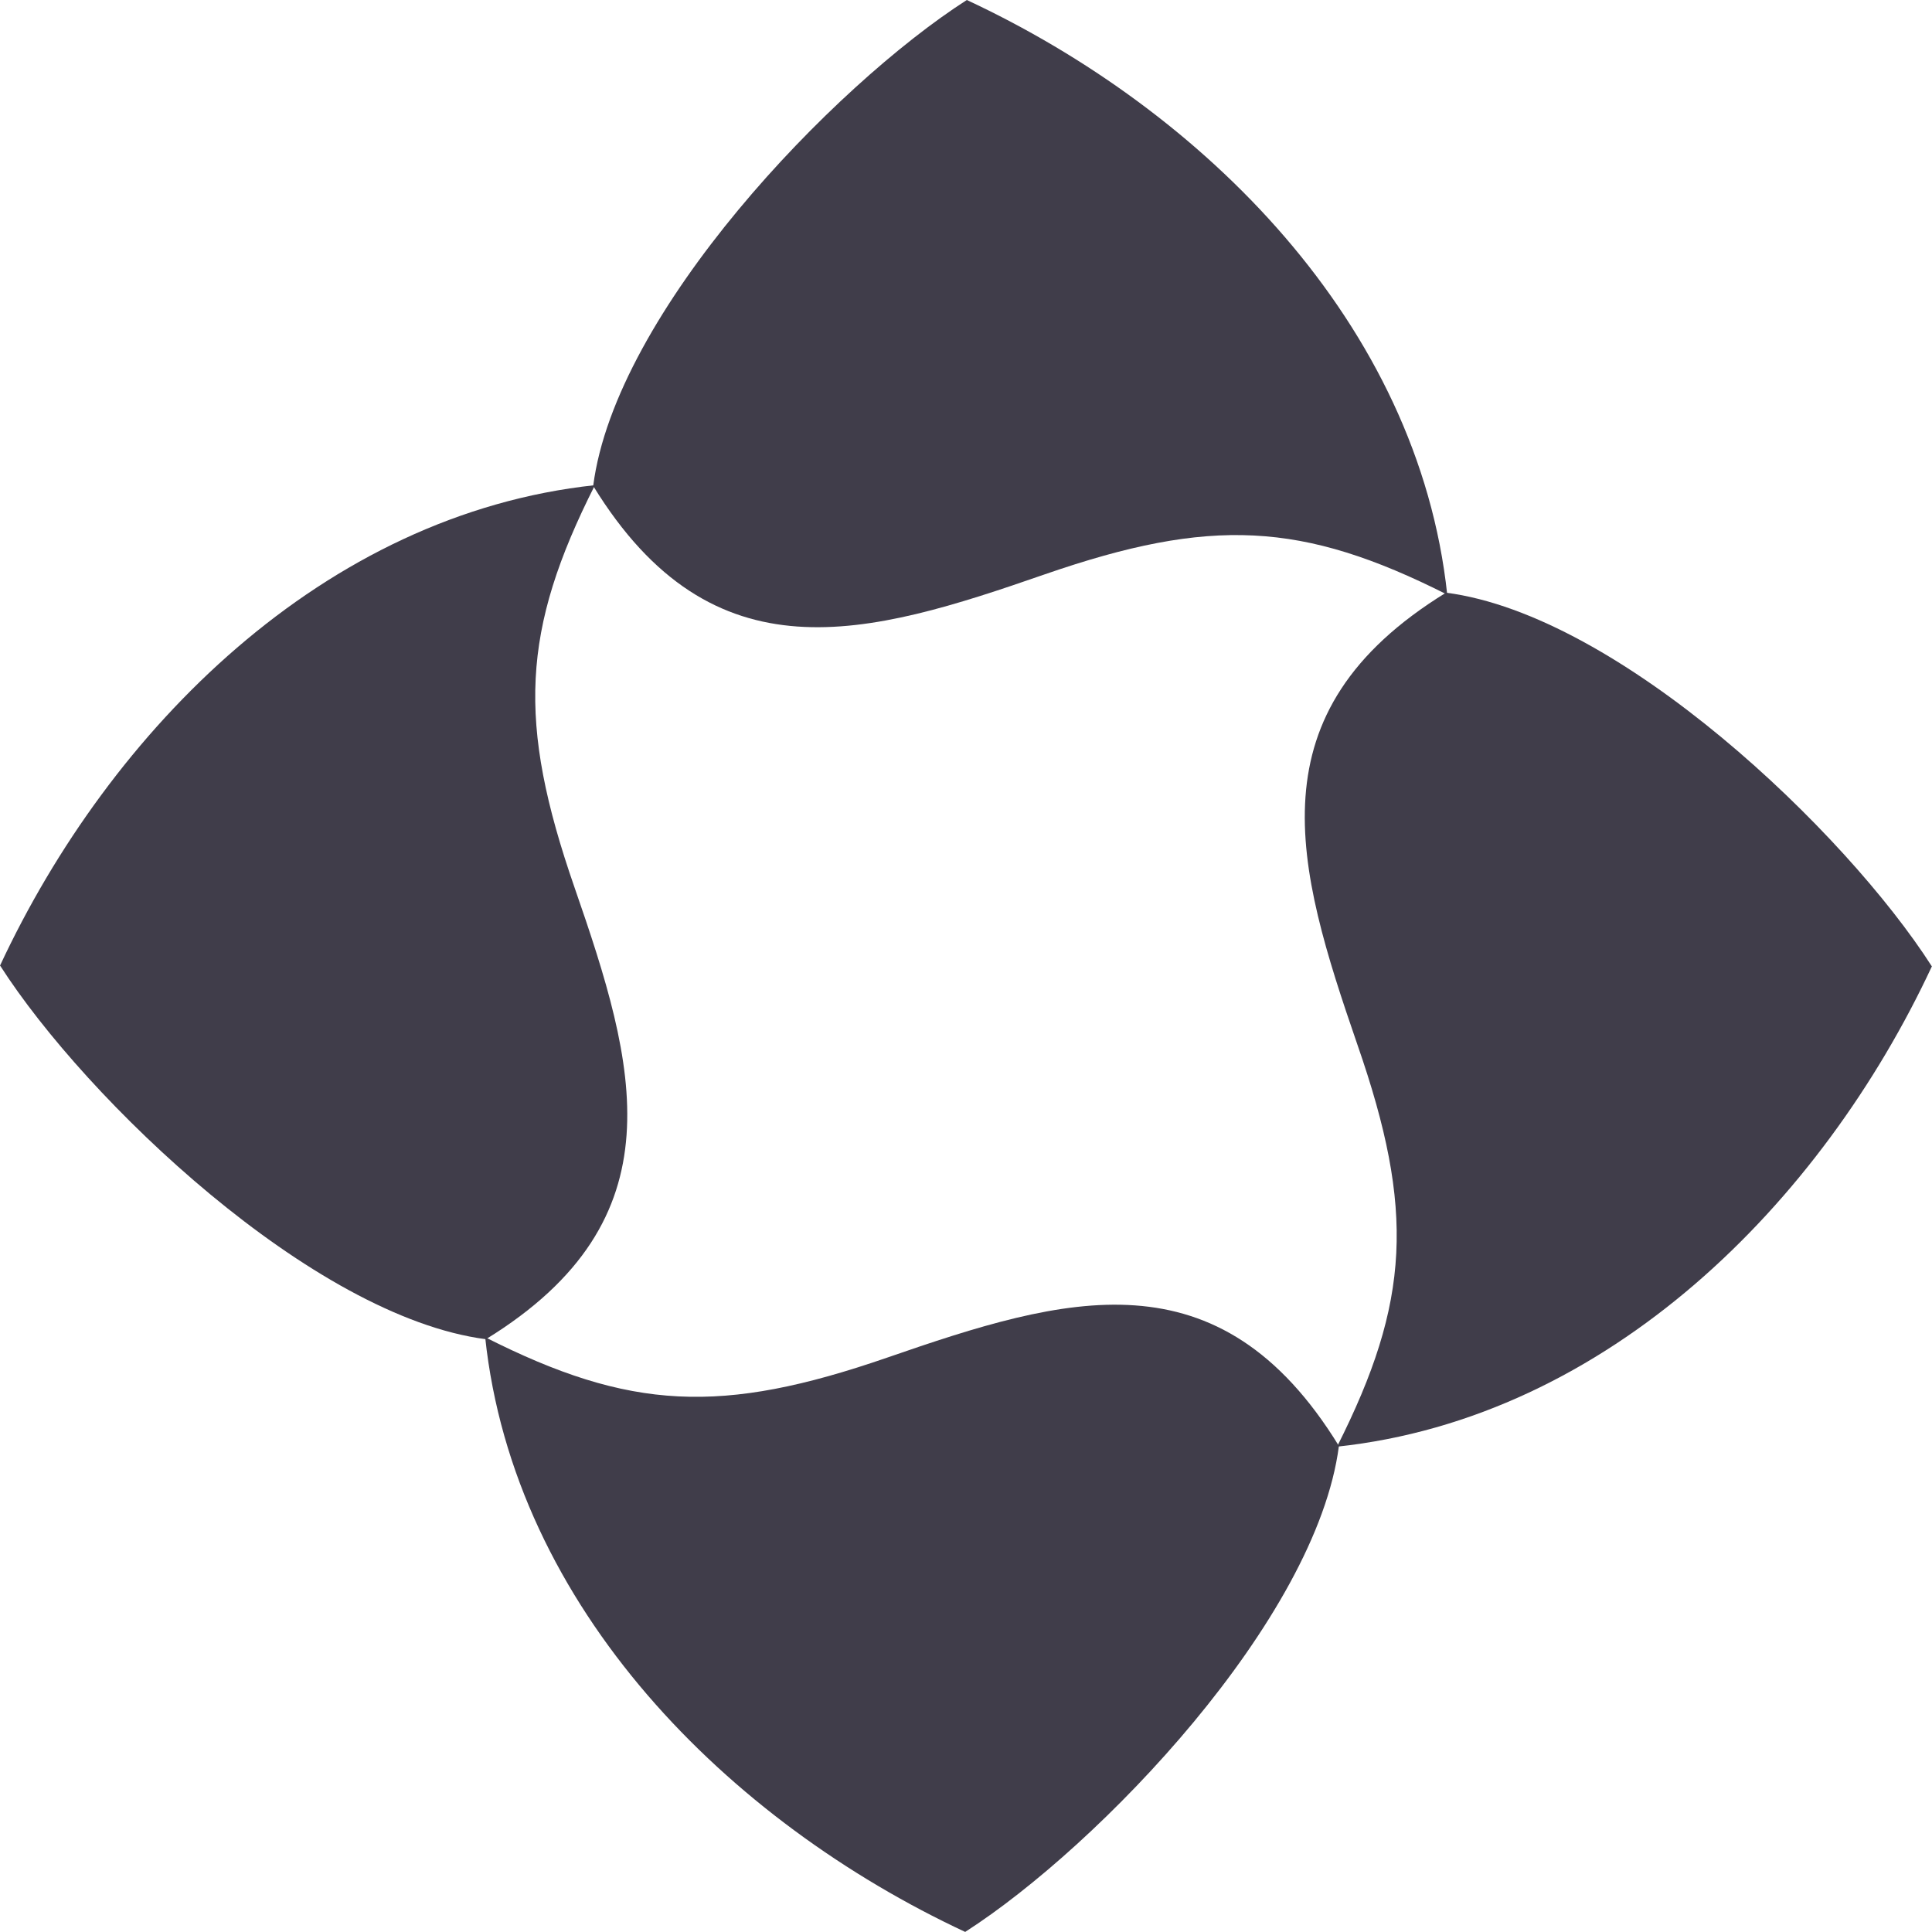
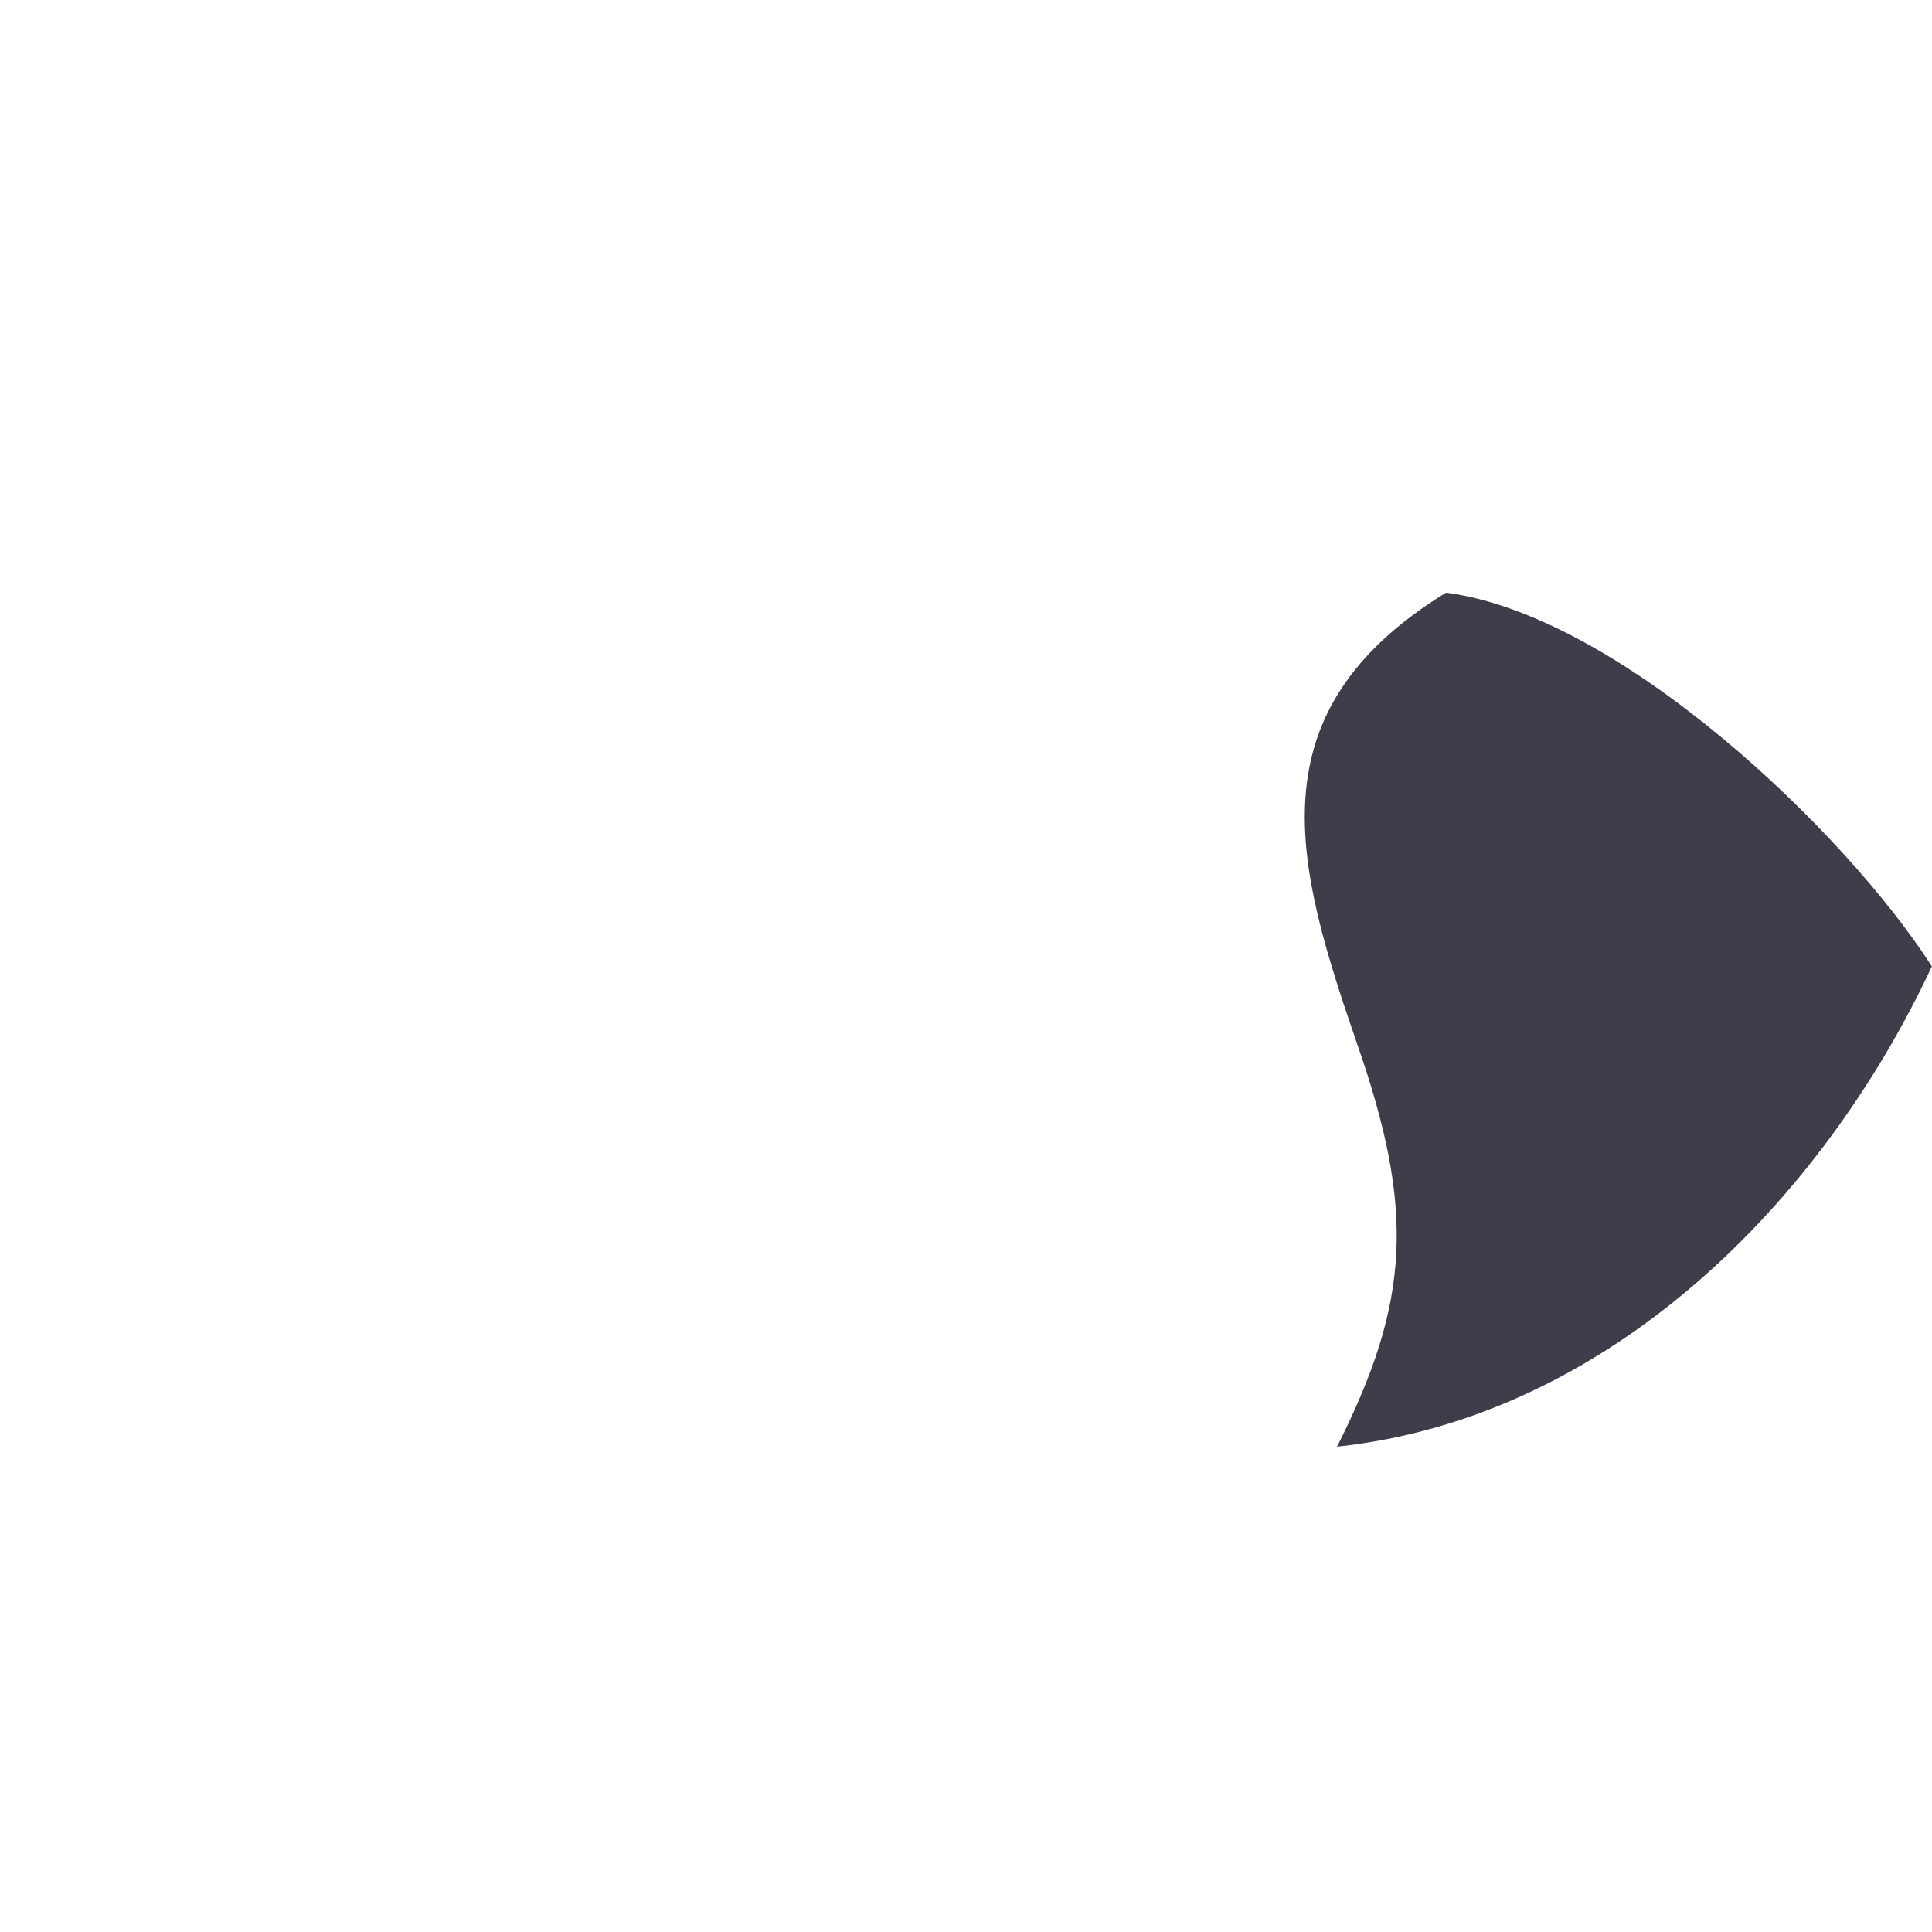
<svg xmlns="http://www.w3.org/2000/svg" width="37.934" height="37.932" viewBox="0 0 37.934 37.932">
  <g id="Group_18088" data-name="Group 18088" transform="translate(-11306 12801.465)">
-     <path id="Path_6" data-name="Path 6" d="M77.967,0C82.612,2.166,86.83,6.353,87.4,11.676c-2.85-1.439-4.645-1.525-7.9-.4-3.491,1.213-6.514,2.1-8.869-1.735C71.07,6.132,75.338,1.686,77.967,0" transform="translate(11247.016 -12801.465)" fill="#403d4a" />
-     <path id="Path_7" data-name="Path 7" d="M67.21,167.708c-4.639-2.166-8.858-6.353-9.424-11.676,2.845,1.439,4.639,1.525,7.894.4,3.5-1.212,6.514-2.1,8.869,1.735-.442,3.411-4.71,7.856-7.339,9.542" transform="translate(11257.74 -12931.241)" fill="#403d4a" />
    <path id="Path_8" data-name="Path 8" d="M167.73,77.931c-2.166,4.645-6.358,8.864-11.681,9.434,1.438-2.85,1.53-4.644.4-7.894-1.207-3.5-2.091-6.519,1.74-8.874,3.41.442,7.85,4.7,9.536,7.333" transform="translate(11176.203 -12860.425)" fill="#403d4a" />
-     <path id="Path_9" data-name="Path 9" d="M0,67.219c2.166-4.645,6.358-8.863,11.681-9.434-1.439,2.85-1.53,4.644-.4,7.9,1.212,3.492,2.091,6.514-1.74,8.869-3.405-.442-7.85-4.7-9.537-7.333" transform="translate(11306 -12849.724)" fill="#403d4a" />
  </g>
</svg>